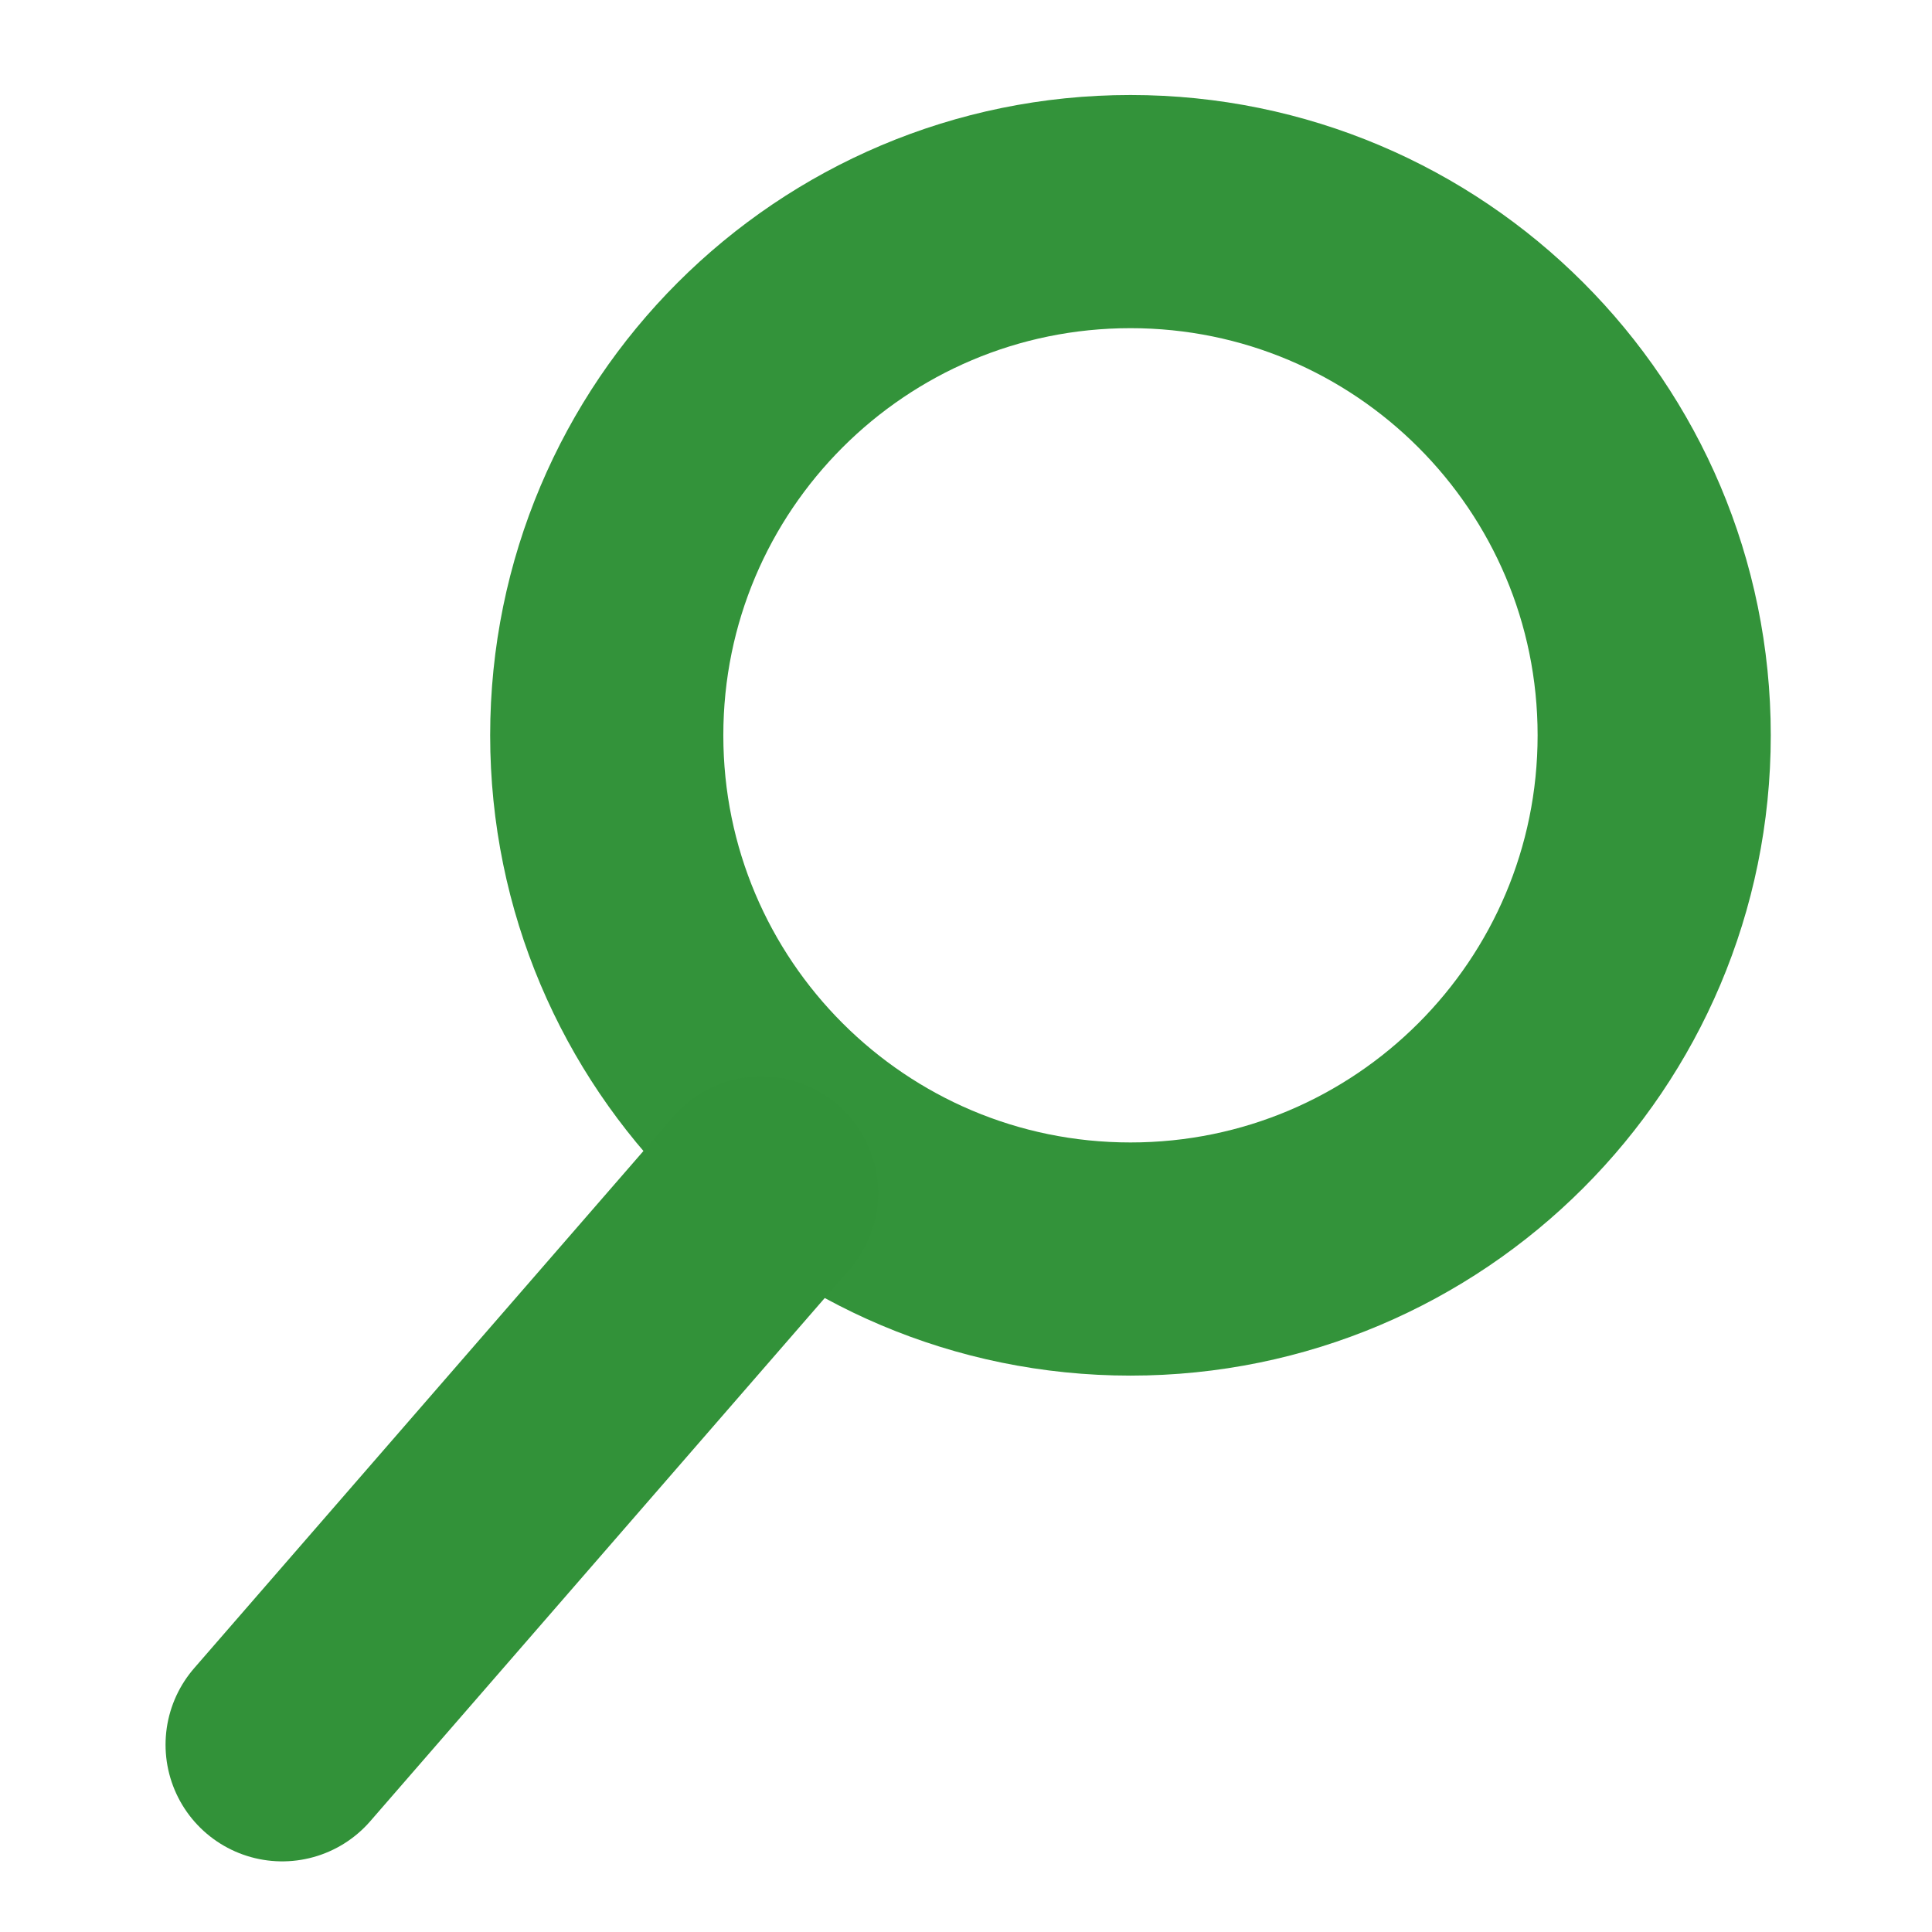
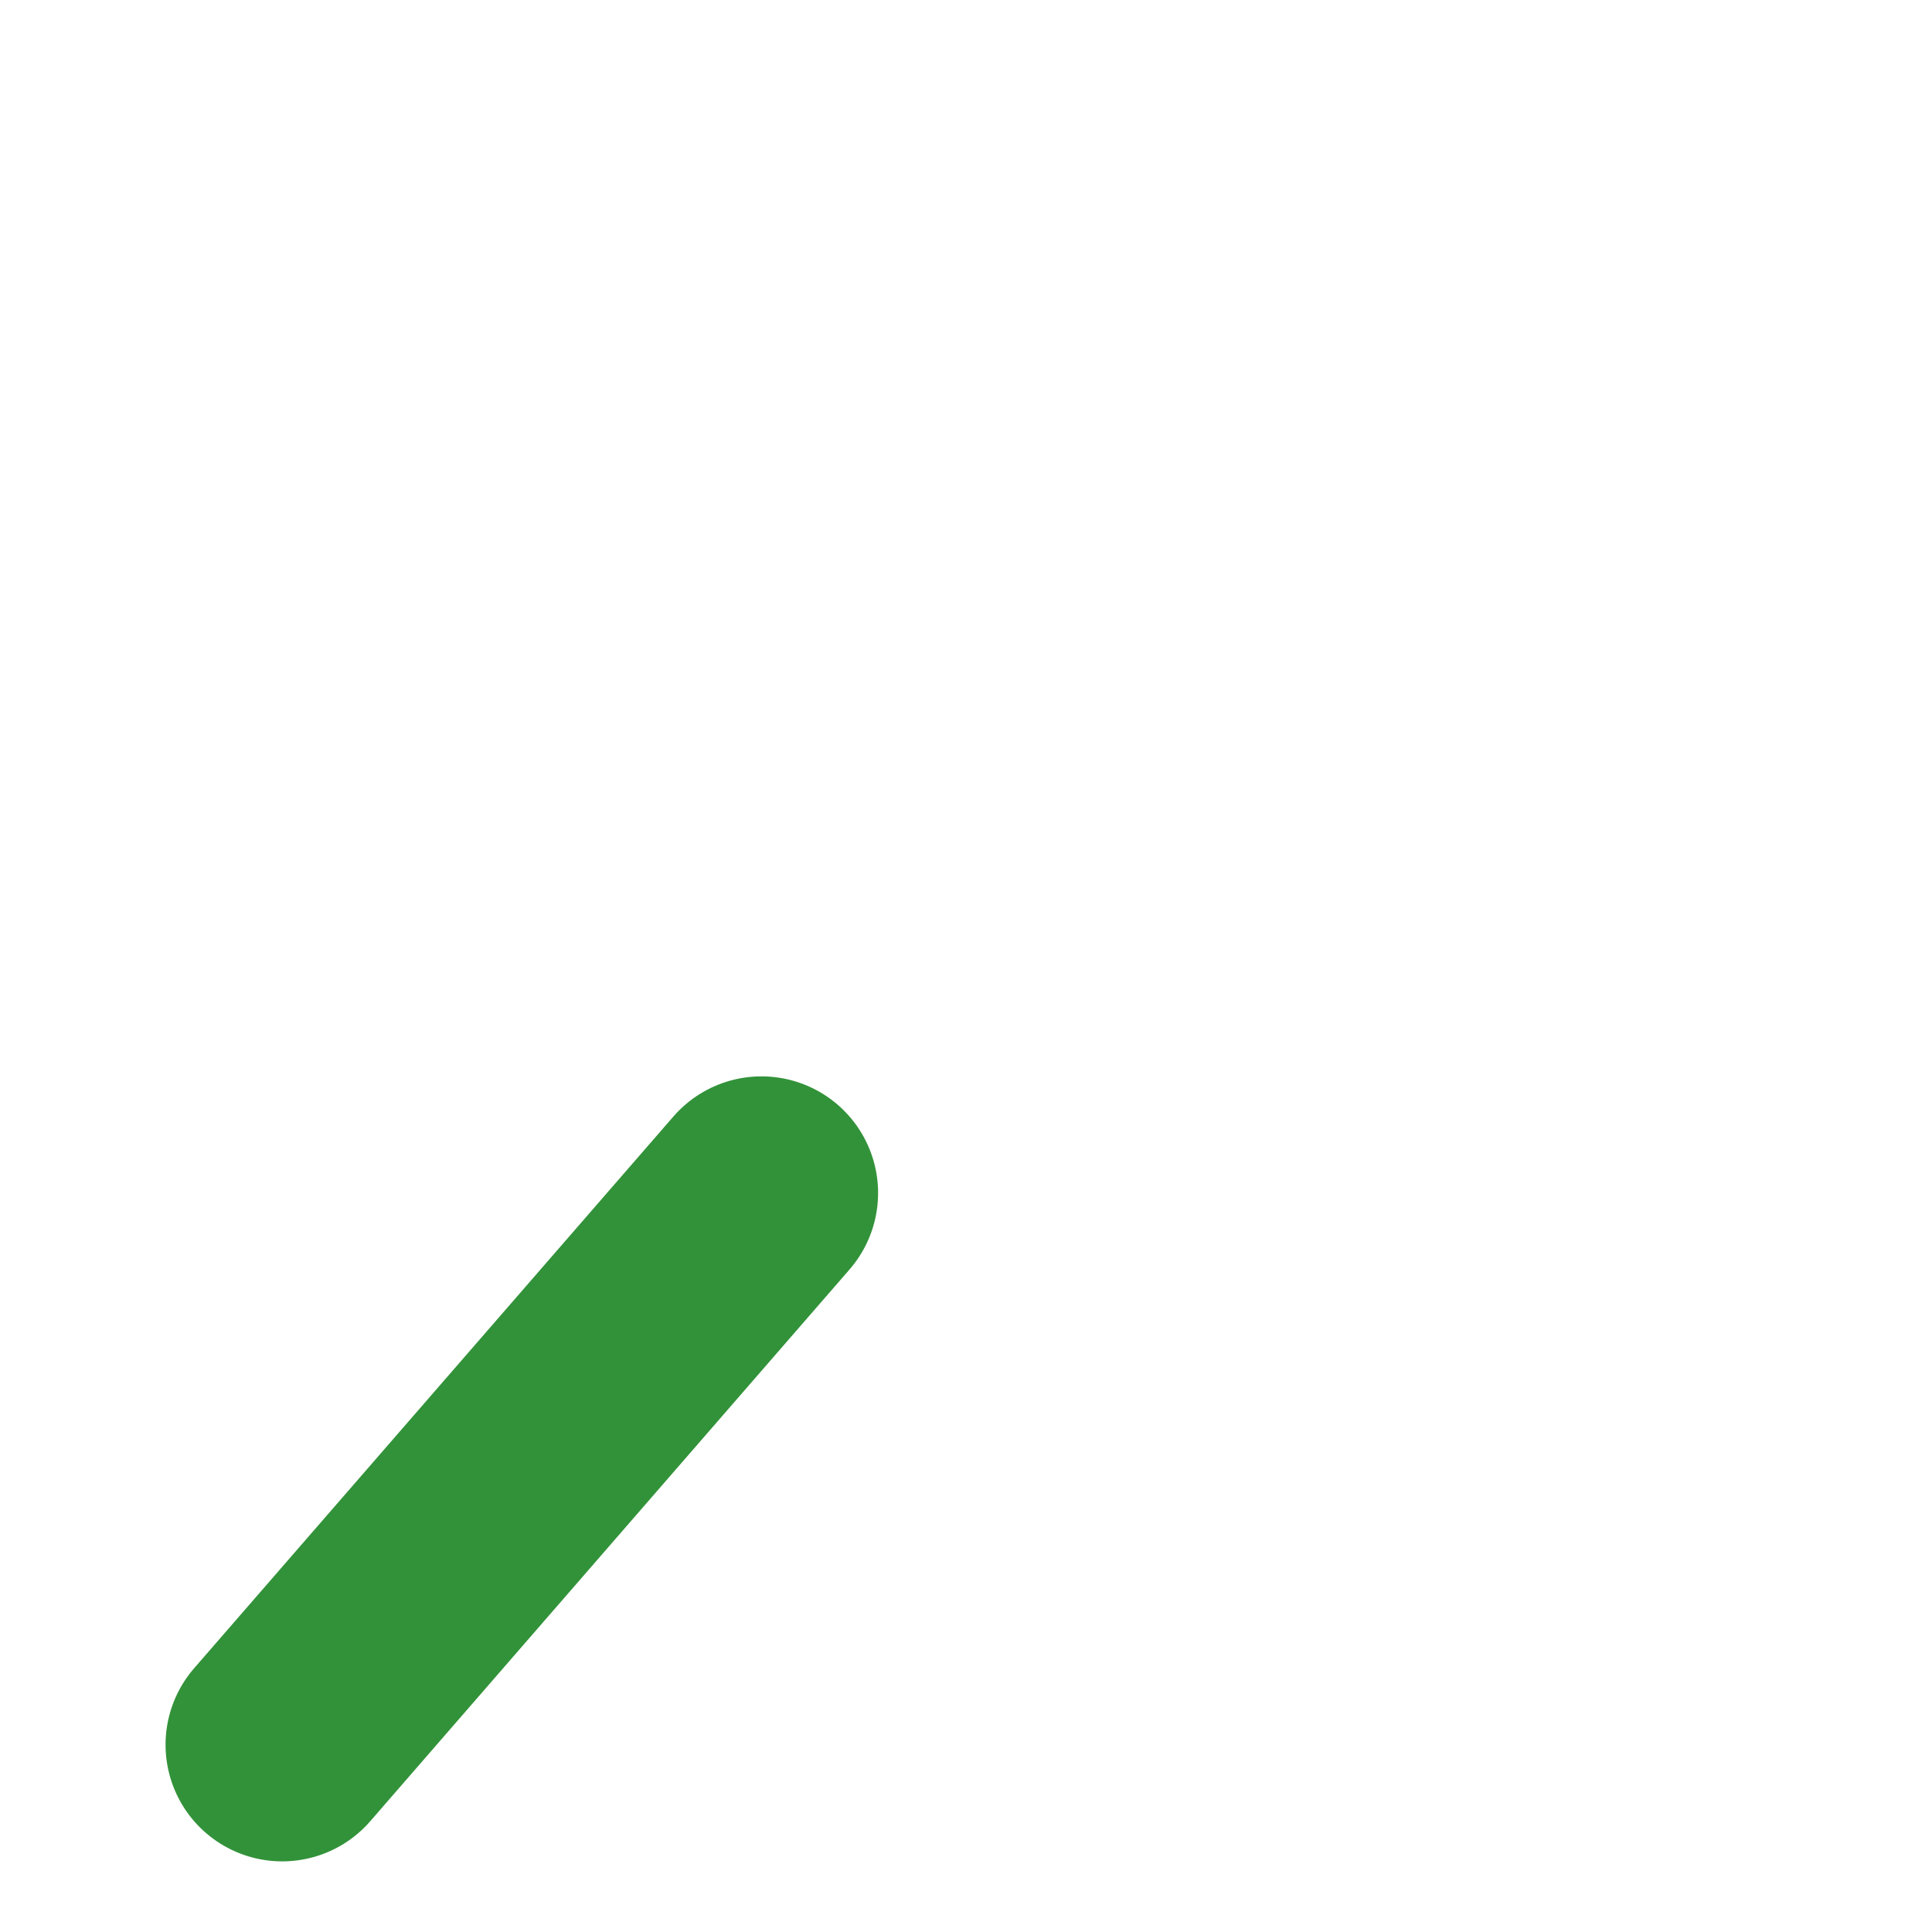
<svg xmlns="http://www.w3.org/2000/svg" xmlns:ns1="http://www.inkscape.org/namespaces/inkscape" xmlns:ns2="http://sodipodi.sourceforge.net/DTD/sodipodi-0.dtd" width="16" height="16" id="svg3033" version="1.1" ns1:version="0.48.4 r9939" ns2:docname="check_transparency_pass.svg" ns1:export-filename="/media/X/bitcoin.org/current/img/check_transparency_pass.png" ns1:export-xdpi="90" ns1:export-ydpi="90">
  <defs id="defs3035" />
  <ns2:namedview id="base" pagecolor="#ffffff" bordercolor="#666666" borderopacity="1.0" ns1:pageopacity="0.0" ns1:pageshadow="2" ns1:zoom="15.836083" ns1:cx="-1.7946509" ns1:cy="-4.2544782" ns1:current-layer="layer1" showgrid="true" ns1:grid-bbox="true" ns1:document-units="px" ns1:window-width="1615" ns1:window-height="1026" ns1:window-x="65" ns1:window-y="24" ns1:window-maximized="1" />
  <g id="layer1" ns1:label="Layer 1" ns1:groupmode="layer" transform="translate(0,-16)">
-     <path ns2:type="arc" style="opacity:0.99;fill:none;fill-opacity:1;fill-rule:nonzero;stroke:#329239;stroke-width:2.823;stroke-linecap:round;stroke-linejoin:round;stroke-miterlimit:4;stroke-opacity:1;stroke-dasharray:none;stroke-dashoffset:0" id="path3043" ns2:cx="21.522081" ns2:cy="9.0490675" ns2:rx="6.3405299" ns2:ry="6.3405299" d="m 27.863,9.049 c 0,3.502 -2.839,6.341 -6.341,6.341 -3.502,0 -6.341,-2.839 -6.341,-6.341 0,-3.502 2.839,-6.341 6.341,-6.341 3.502,0 6.341,2.839 6.341,6.341 z" transform="matrix(0.684,0,0,0.684,-5.359,15.9)" />
    <path style="fill:none;stroke:#329239;stroke-width:1.932;stroke-linecap:round;stroke-linejoin:round;stroke-miterlimit:4;stroke-opacity:1;stroke-dasharray:none" d="M 6.306,25.88 2.337,30.449" id="path3815" ns1:connector-curvature="0" ns2:nodetypes="cc" />
  </g>
</svg>